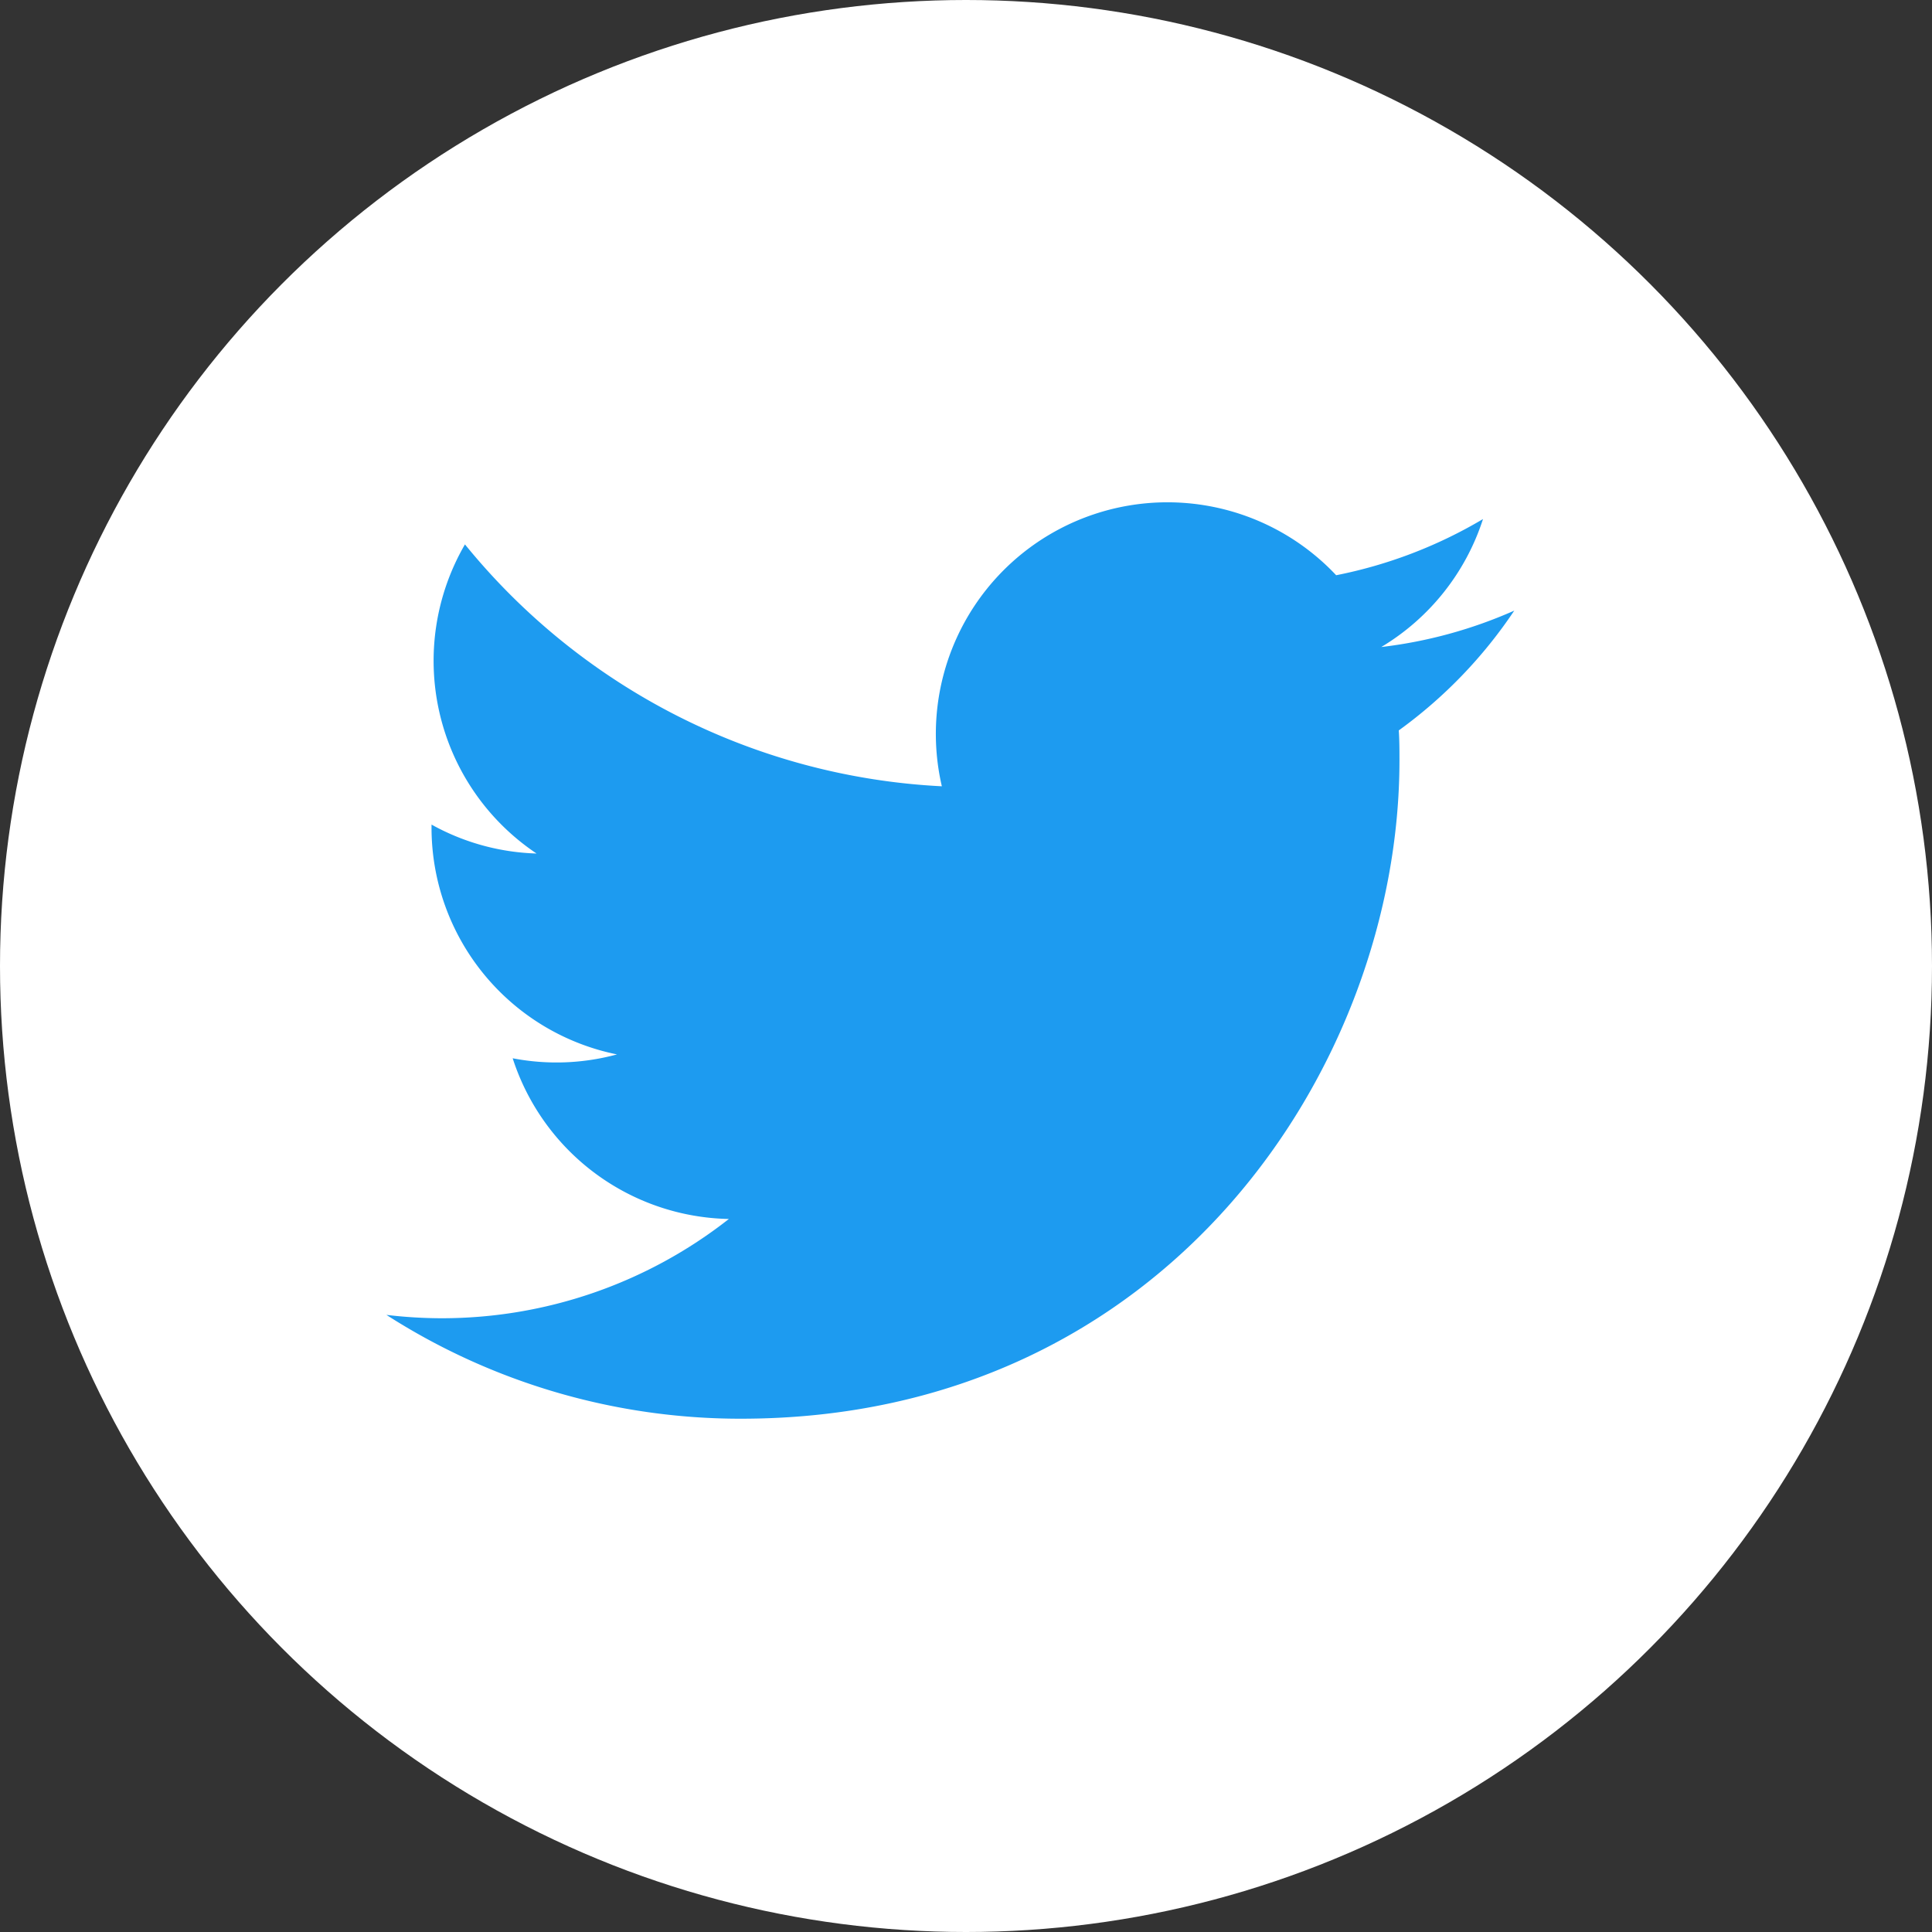
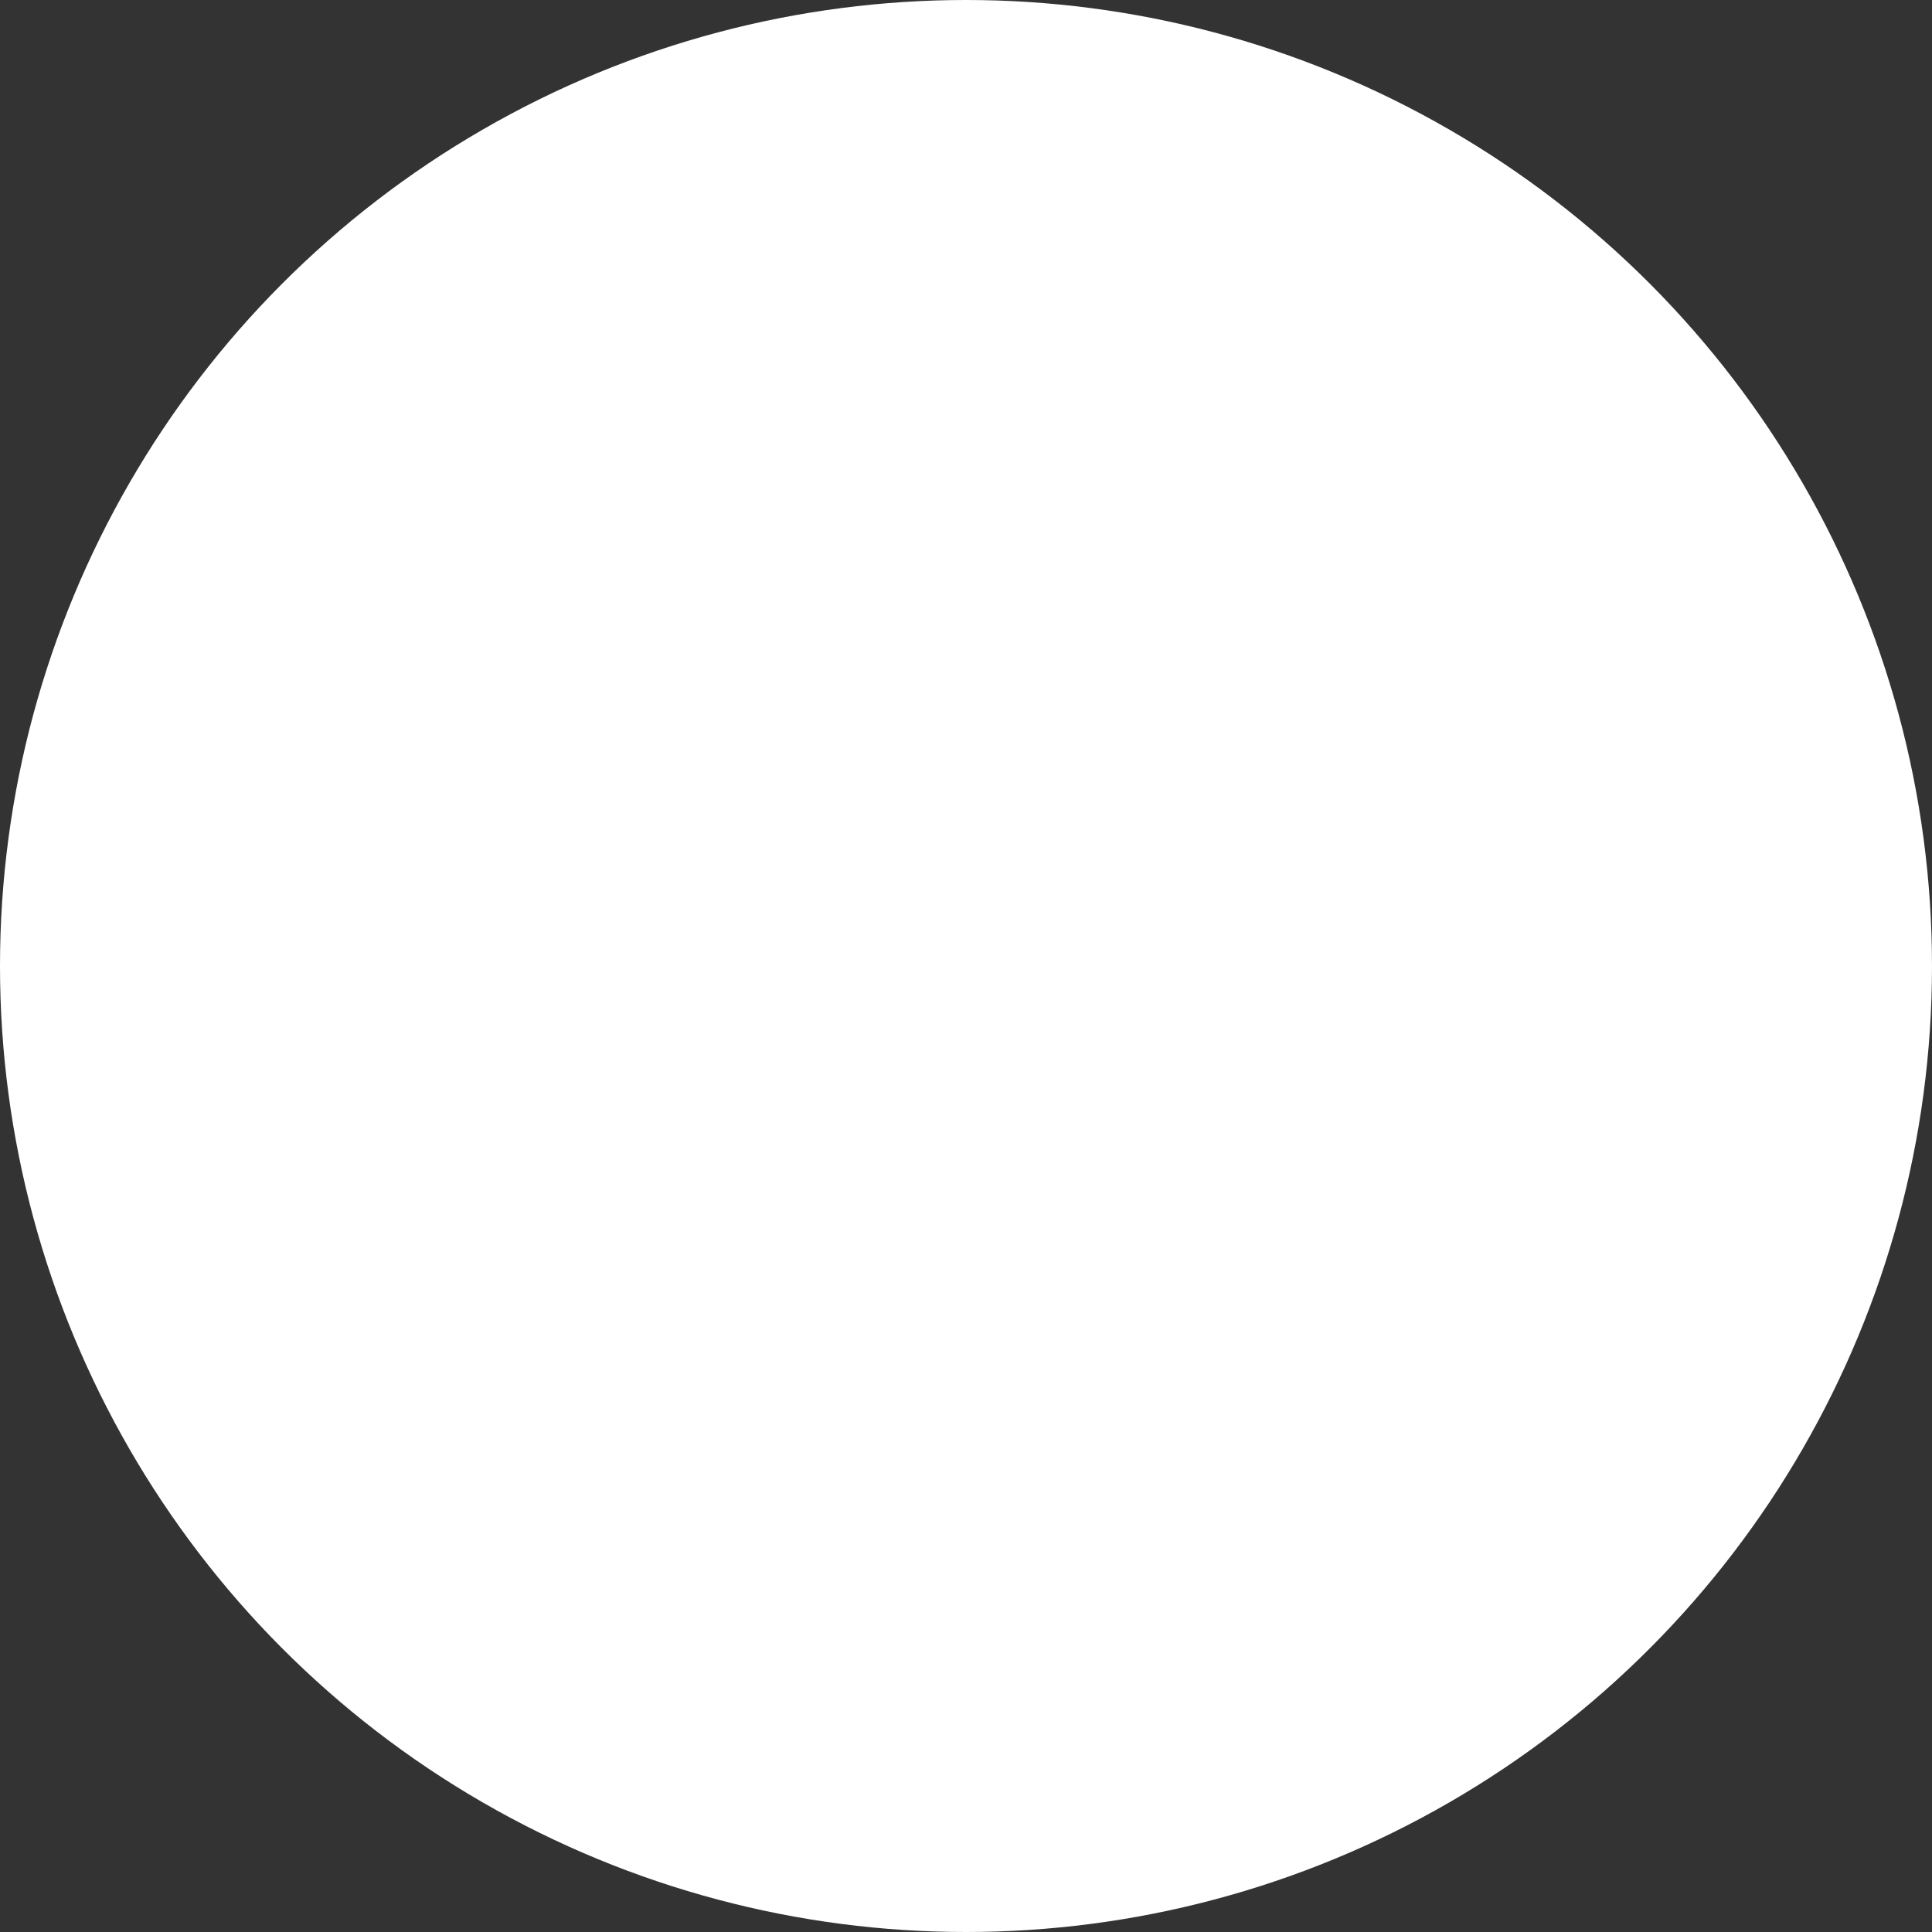
<svg xmlns="http://www.w3.org/2000/svg" width="50" height="50">
  <rect width="100%" height="100%" fill="#333333" stroke="none" />
  <g transform="translate(-11804 -5827)">
    <circle cx="25" cy="25" r="25" transform="translate(11804 5827)" fill="#fff" />
-     <path d="M11840.2 5845.903c.018.257.018.515.018.774 0 7.913-6.024 17.039-17.039 17.039a16.953 16.953 0 01-9.179-2.687 12.181 12.181 0 001.425.087 12.025 12.025 0 007.438-2.569 6 6 0 01-5.595-4.159 5.969 5.969 0 002.7-.1 5.989 5.989 0 01-4.8-5.87v-.078a5.951 5.951 0 002.718.749 6 6 0 01-1.853-8 17 17 0 0012.342 6.26 5.994 5.994 0 0110.205-5.462 12.017 12.017 0 003.8-1.454 6.011 6.011 0 01-2.633 3.312 11.91 11.91 0 003.442-.942 12.166 12.166 0 01-2.989 3.1z" fill="#1d9bf0" />
  </g>
</svg>